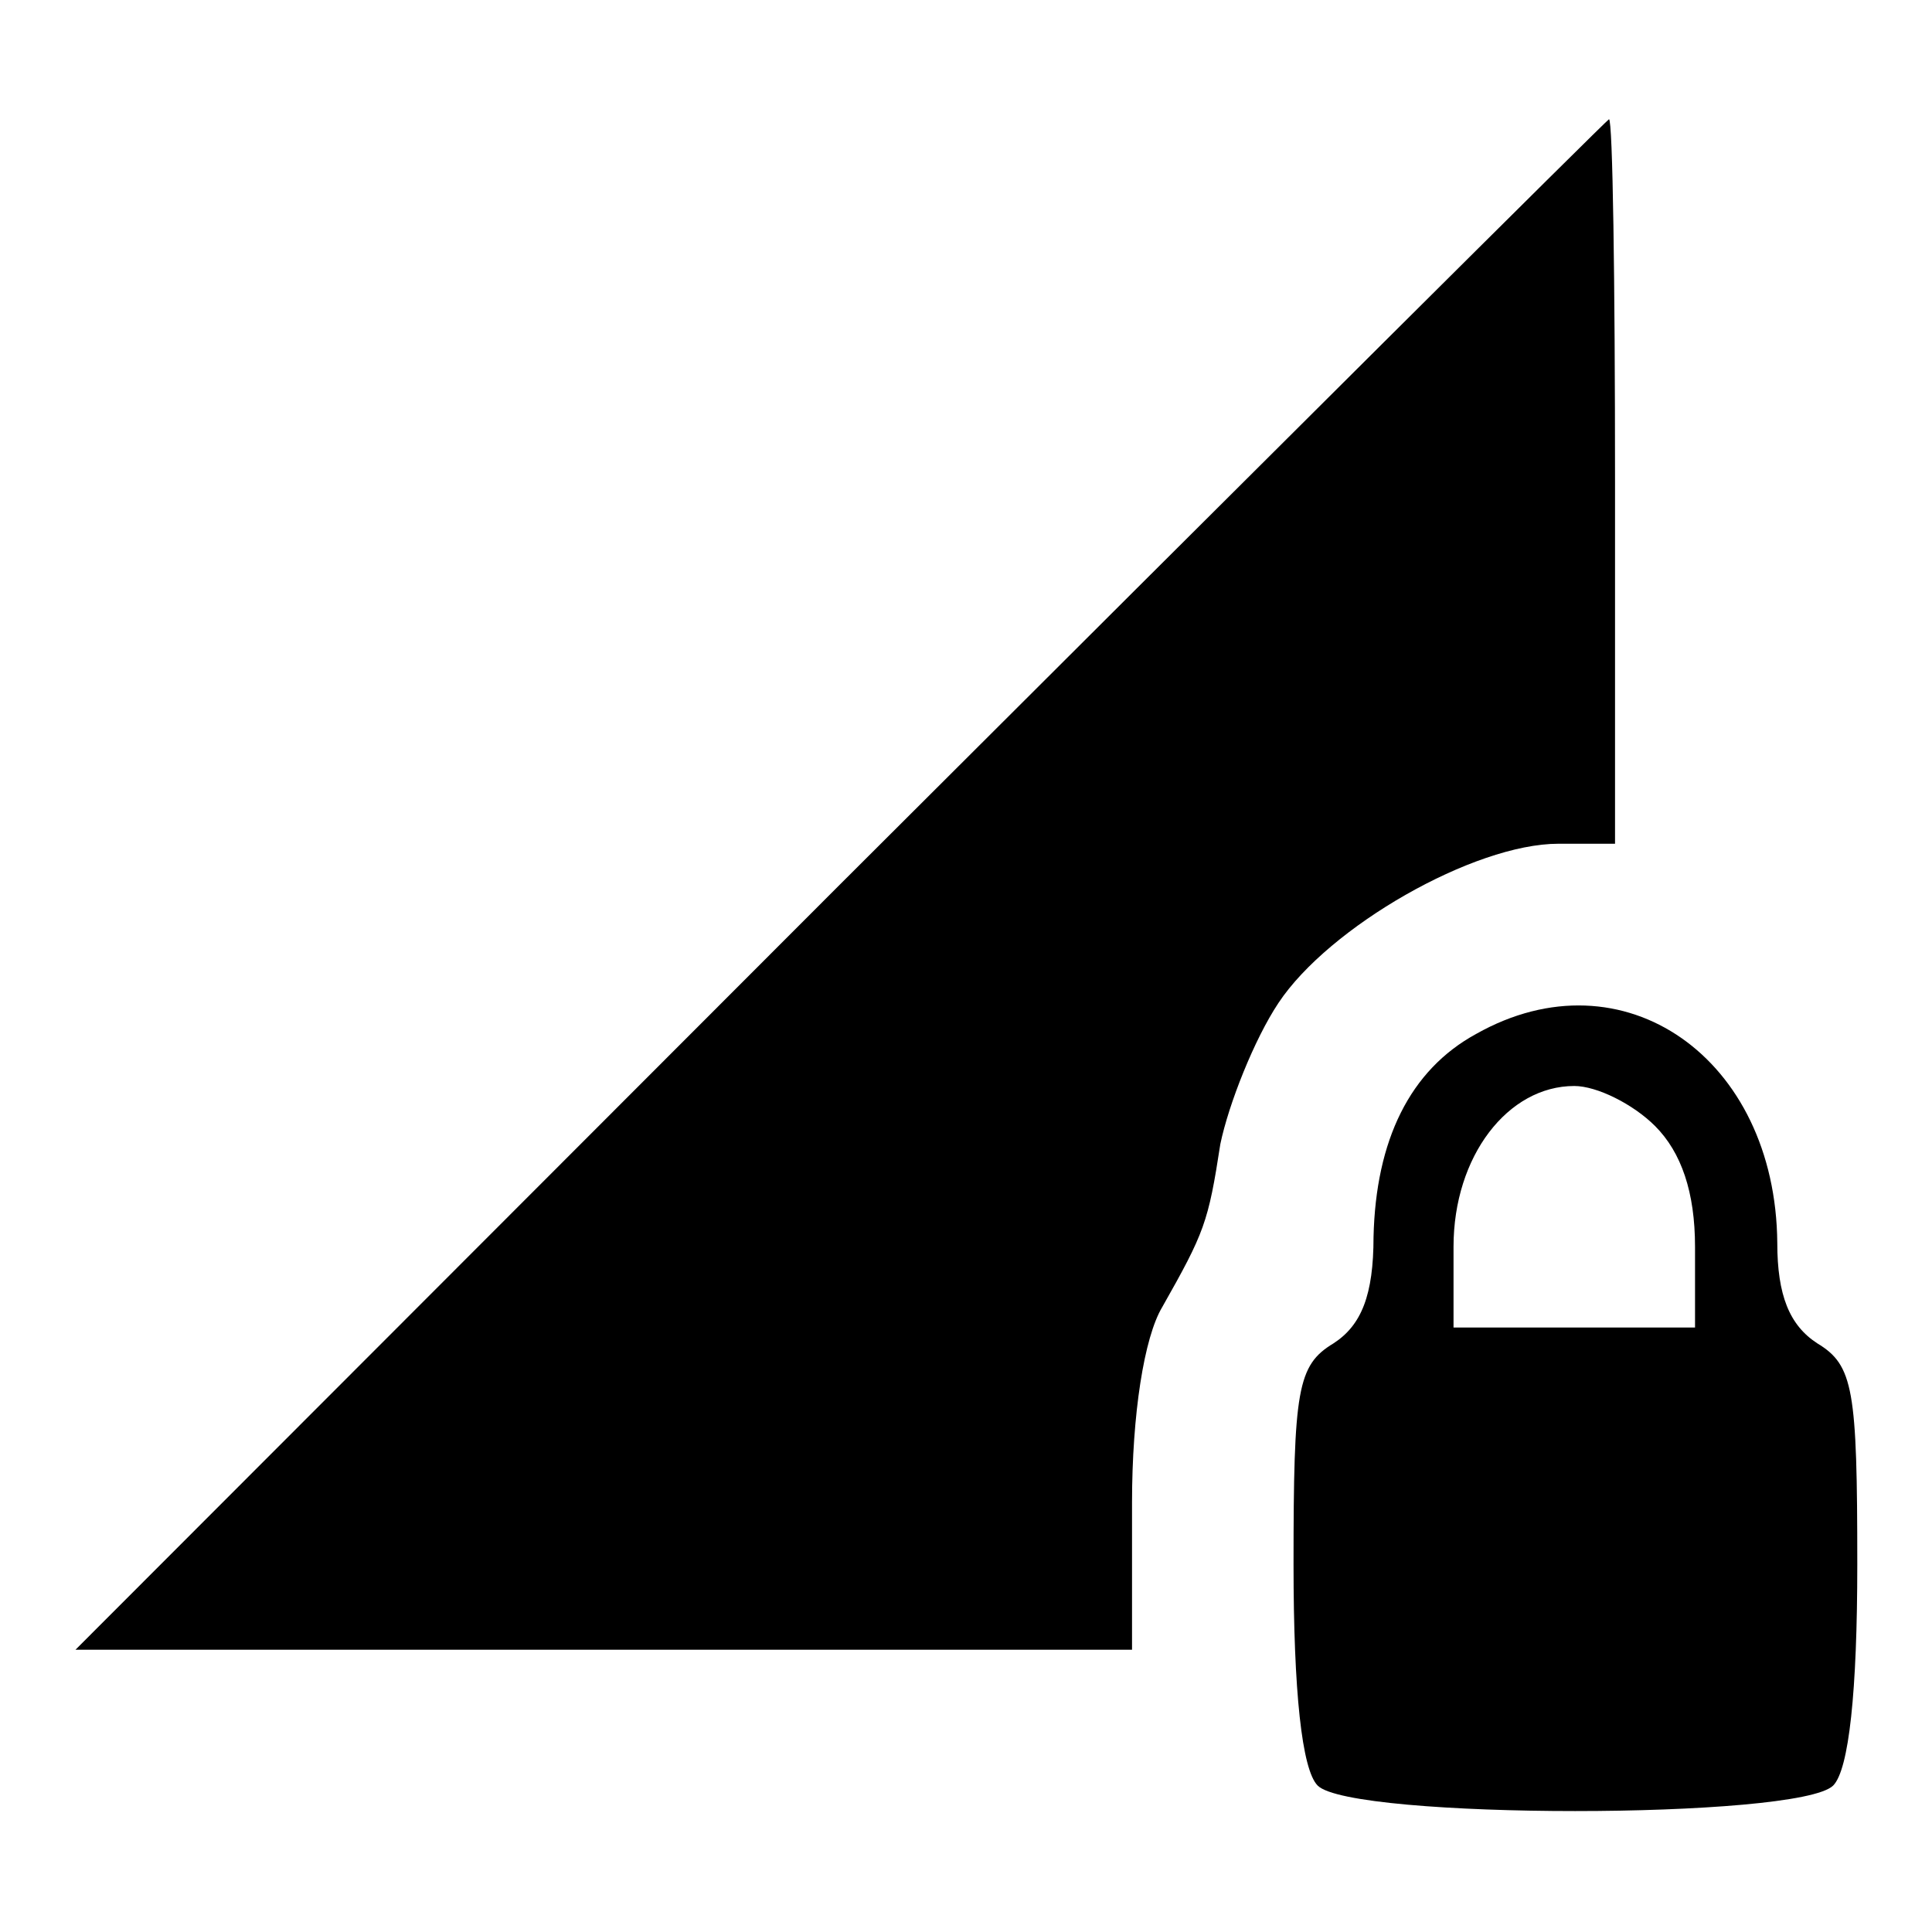
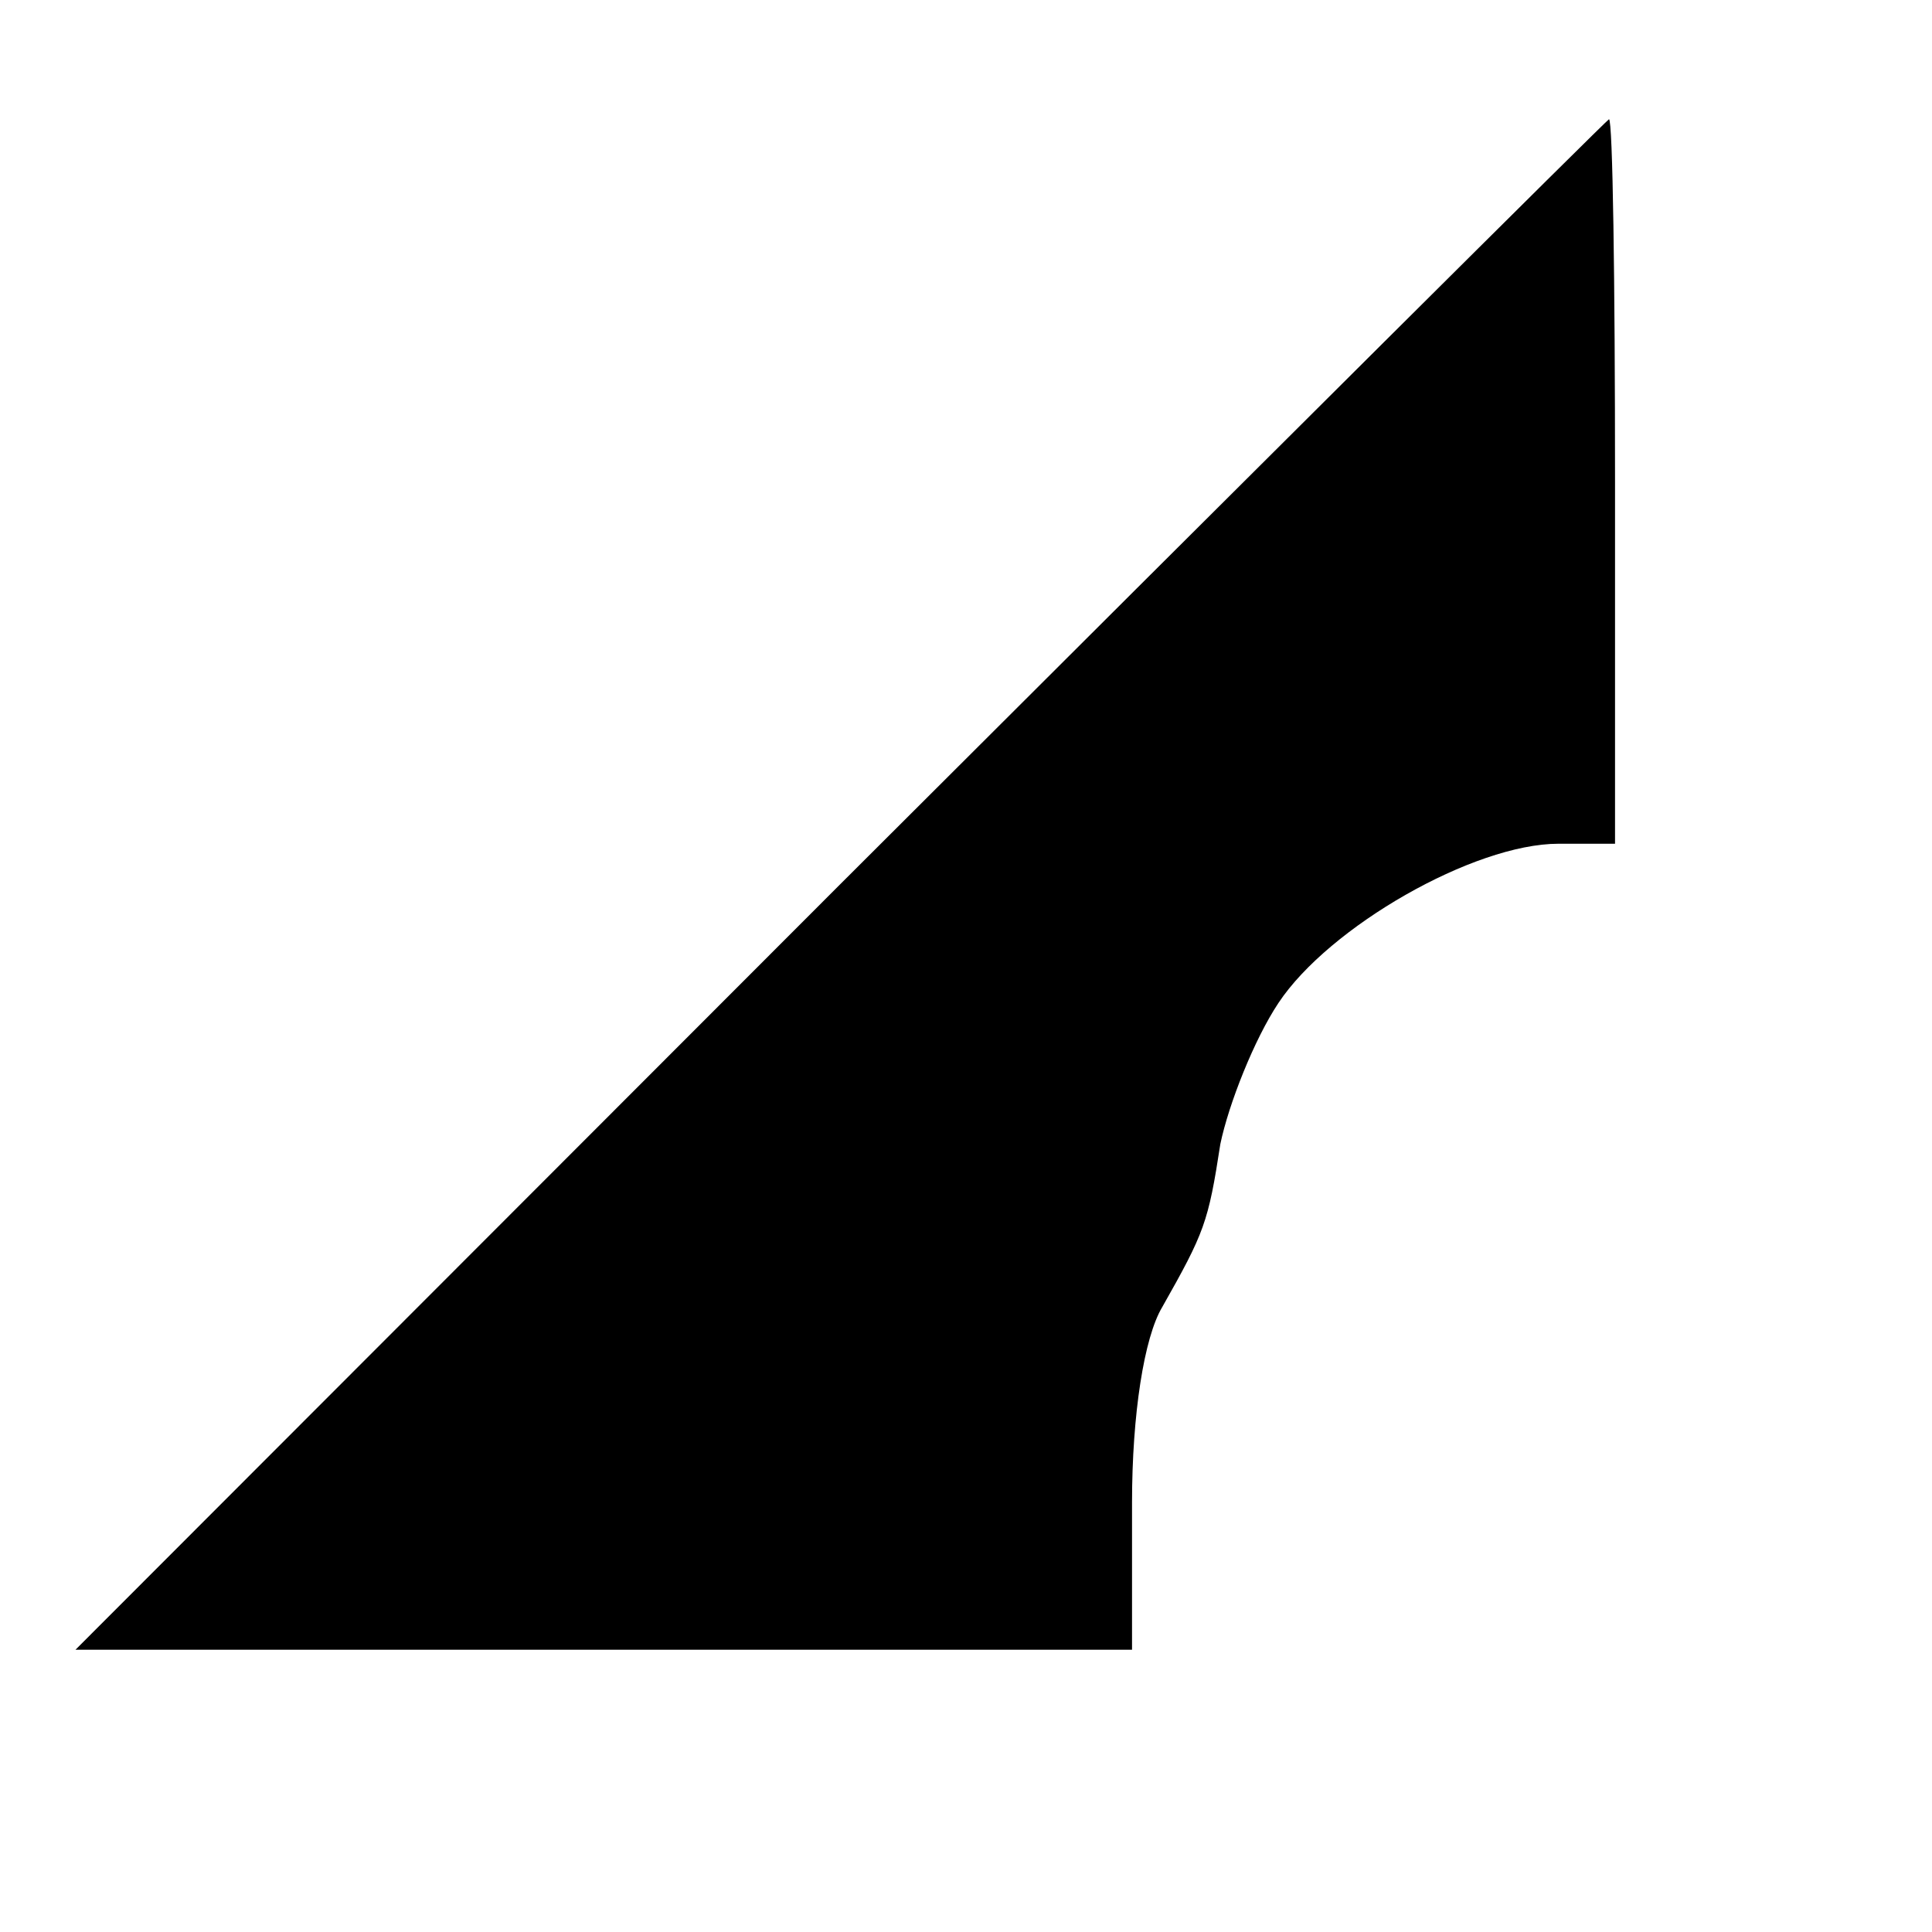
<svg xmlns="http://www.w3.org/2000/svg" version="1.1" x="0px" y="0px" viewBox="0 0 256 256" enable-background="new 0 0 256 256" xml:space="preserve">
  <g>
    <g>
      <g>
        <path fill="#000000" d="M111.3,117.2L10,218.6h70.1H150v-19.5c0-11.7,1.6-21.9,4-25.9c5.6-9.9,6.1-11.2,7.7-21.6c1.1-5.3,4.5-13.9,7.7-18.7c6.7-10.1,25.9-21.1,37.1-21.1h7.5v-48c0-26.4-0.3-48-0.8-48C212.9,15.9,167.1,61.5,111.3,117.2z" />
-         <path fill="#000000" d="M195.6,137c-8.8,4.8-13.3,14.1-13.6,26.9c0,7.7-1.6,11.7-5.3,14.1c-4.8,2.9-5.3,6.1-5.3,29.3c0,16.8,1.1,27.2,3.2,29.3c4.5,4.5,63.7,4.5,68.3,0c2.1-2.1,3.2-12.5,3.2-29.3c0-23.2-0.5-26.4-5.3-29.3c-3.7-2.4-5.3-6.4-5.3-13.3C235.3,140.2,215.1,126,195.6,137z M219.3,149.2c3.5,3.5,5.3,8.8,5.3,16v10.7h-16h-16v-10.7c0-12,7.2-21.3,16-21.3C211.6,143.9,216.4,146.3,219.3,149.2z" />
      </g>
    </g>
  </g>
</svg>